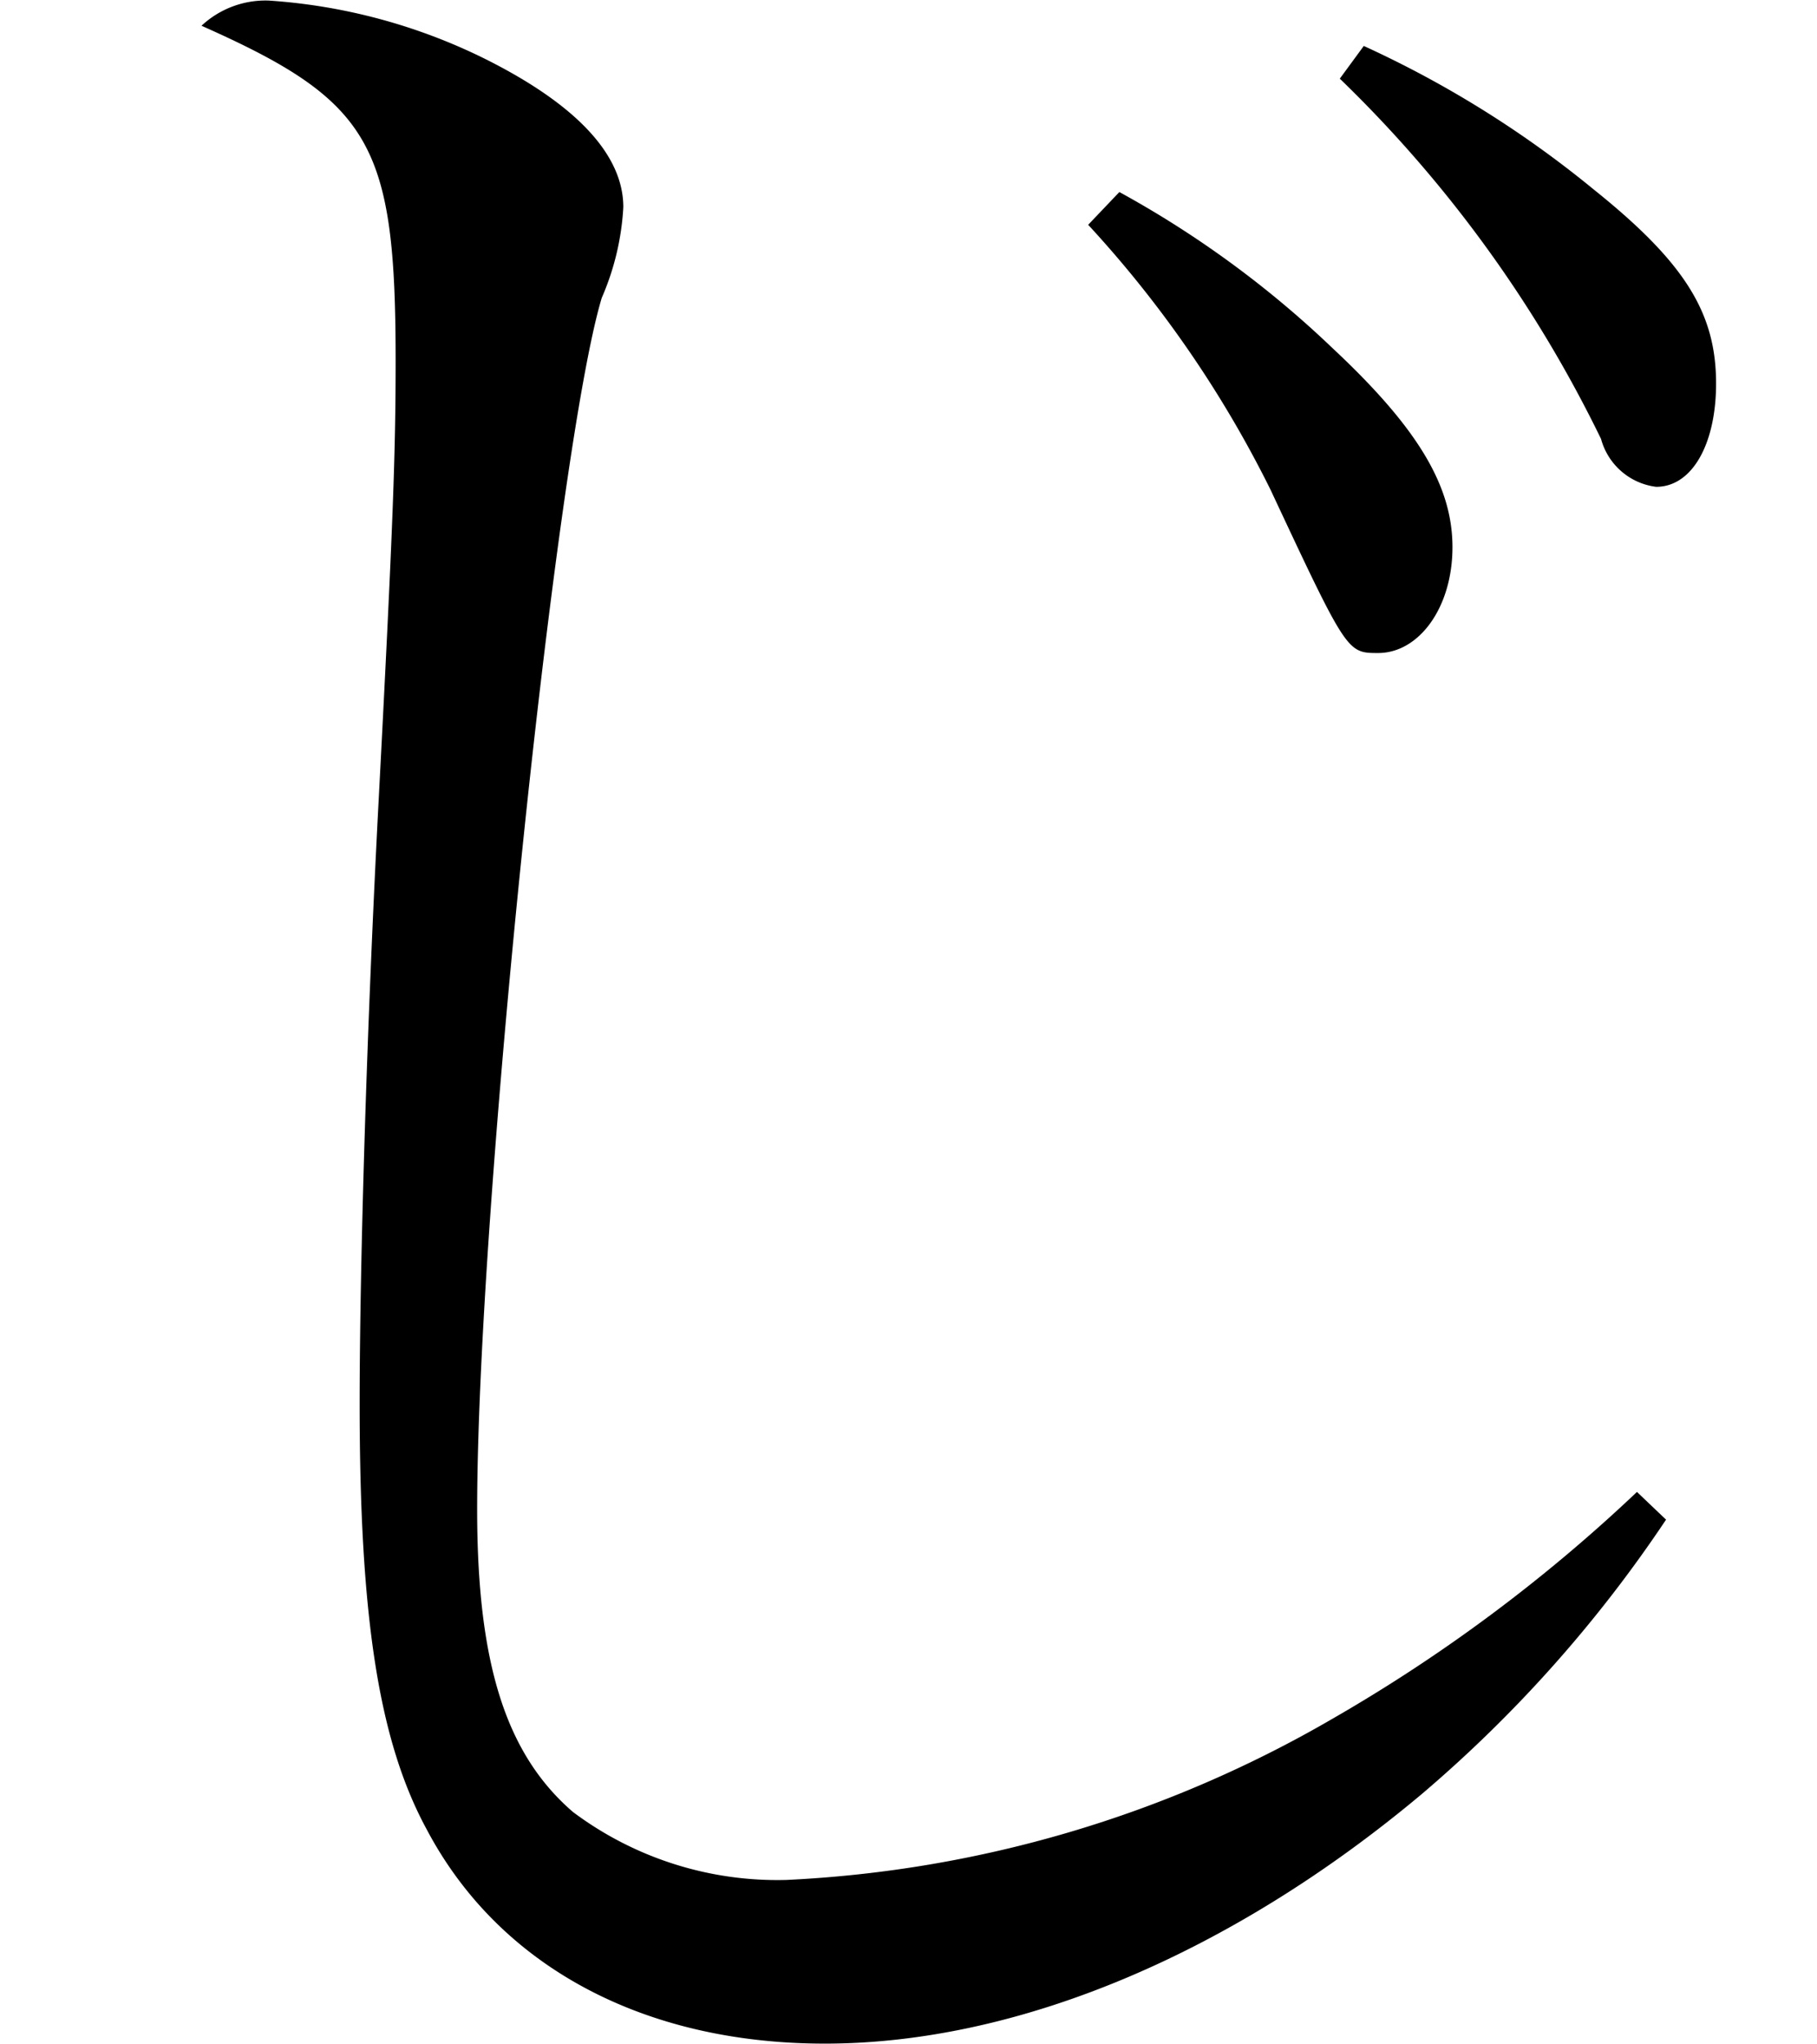
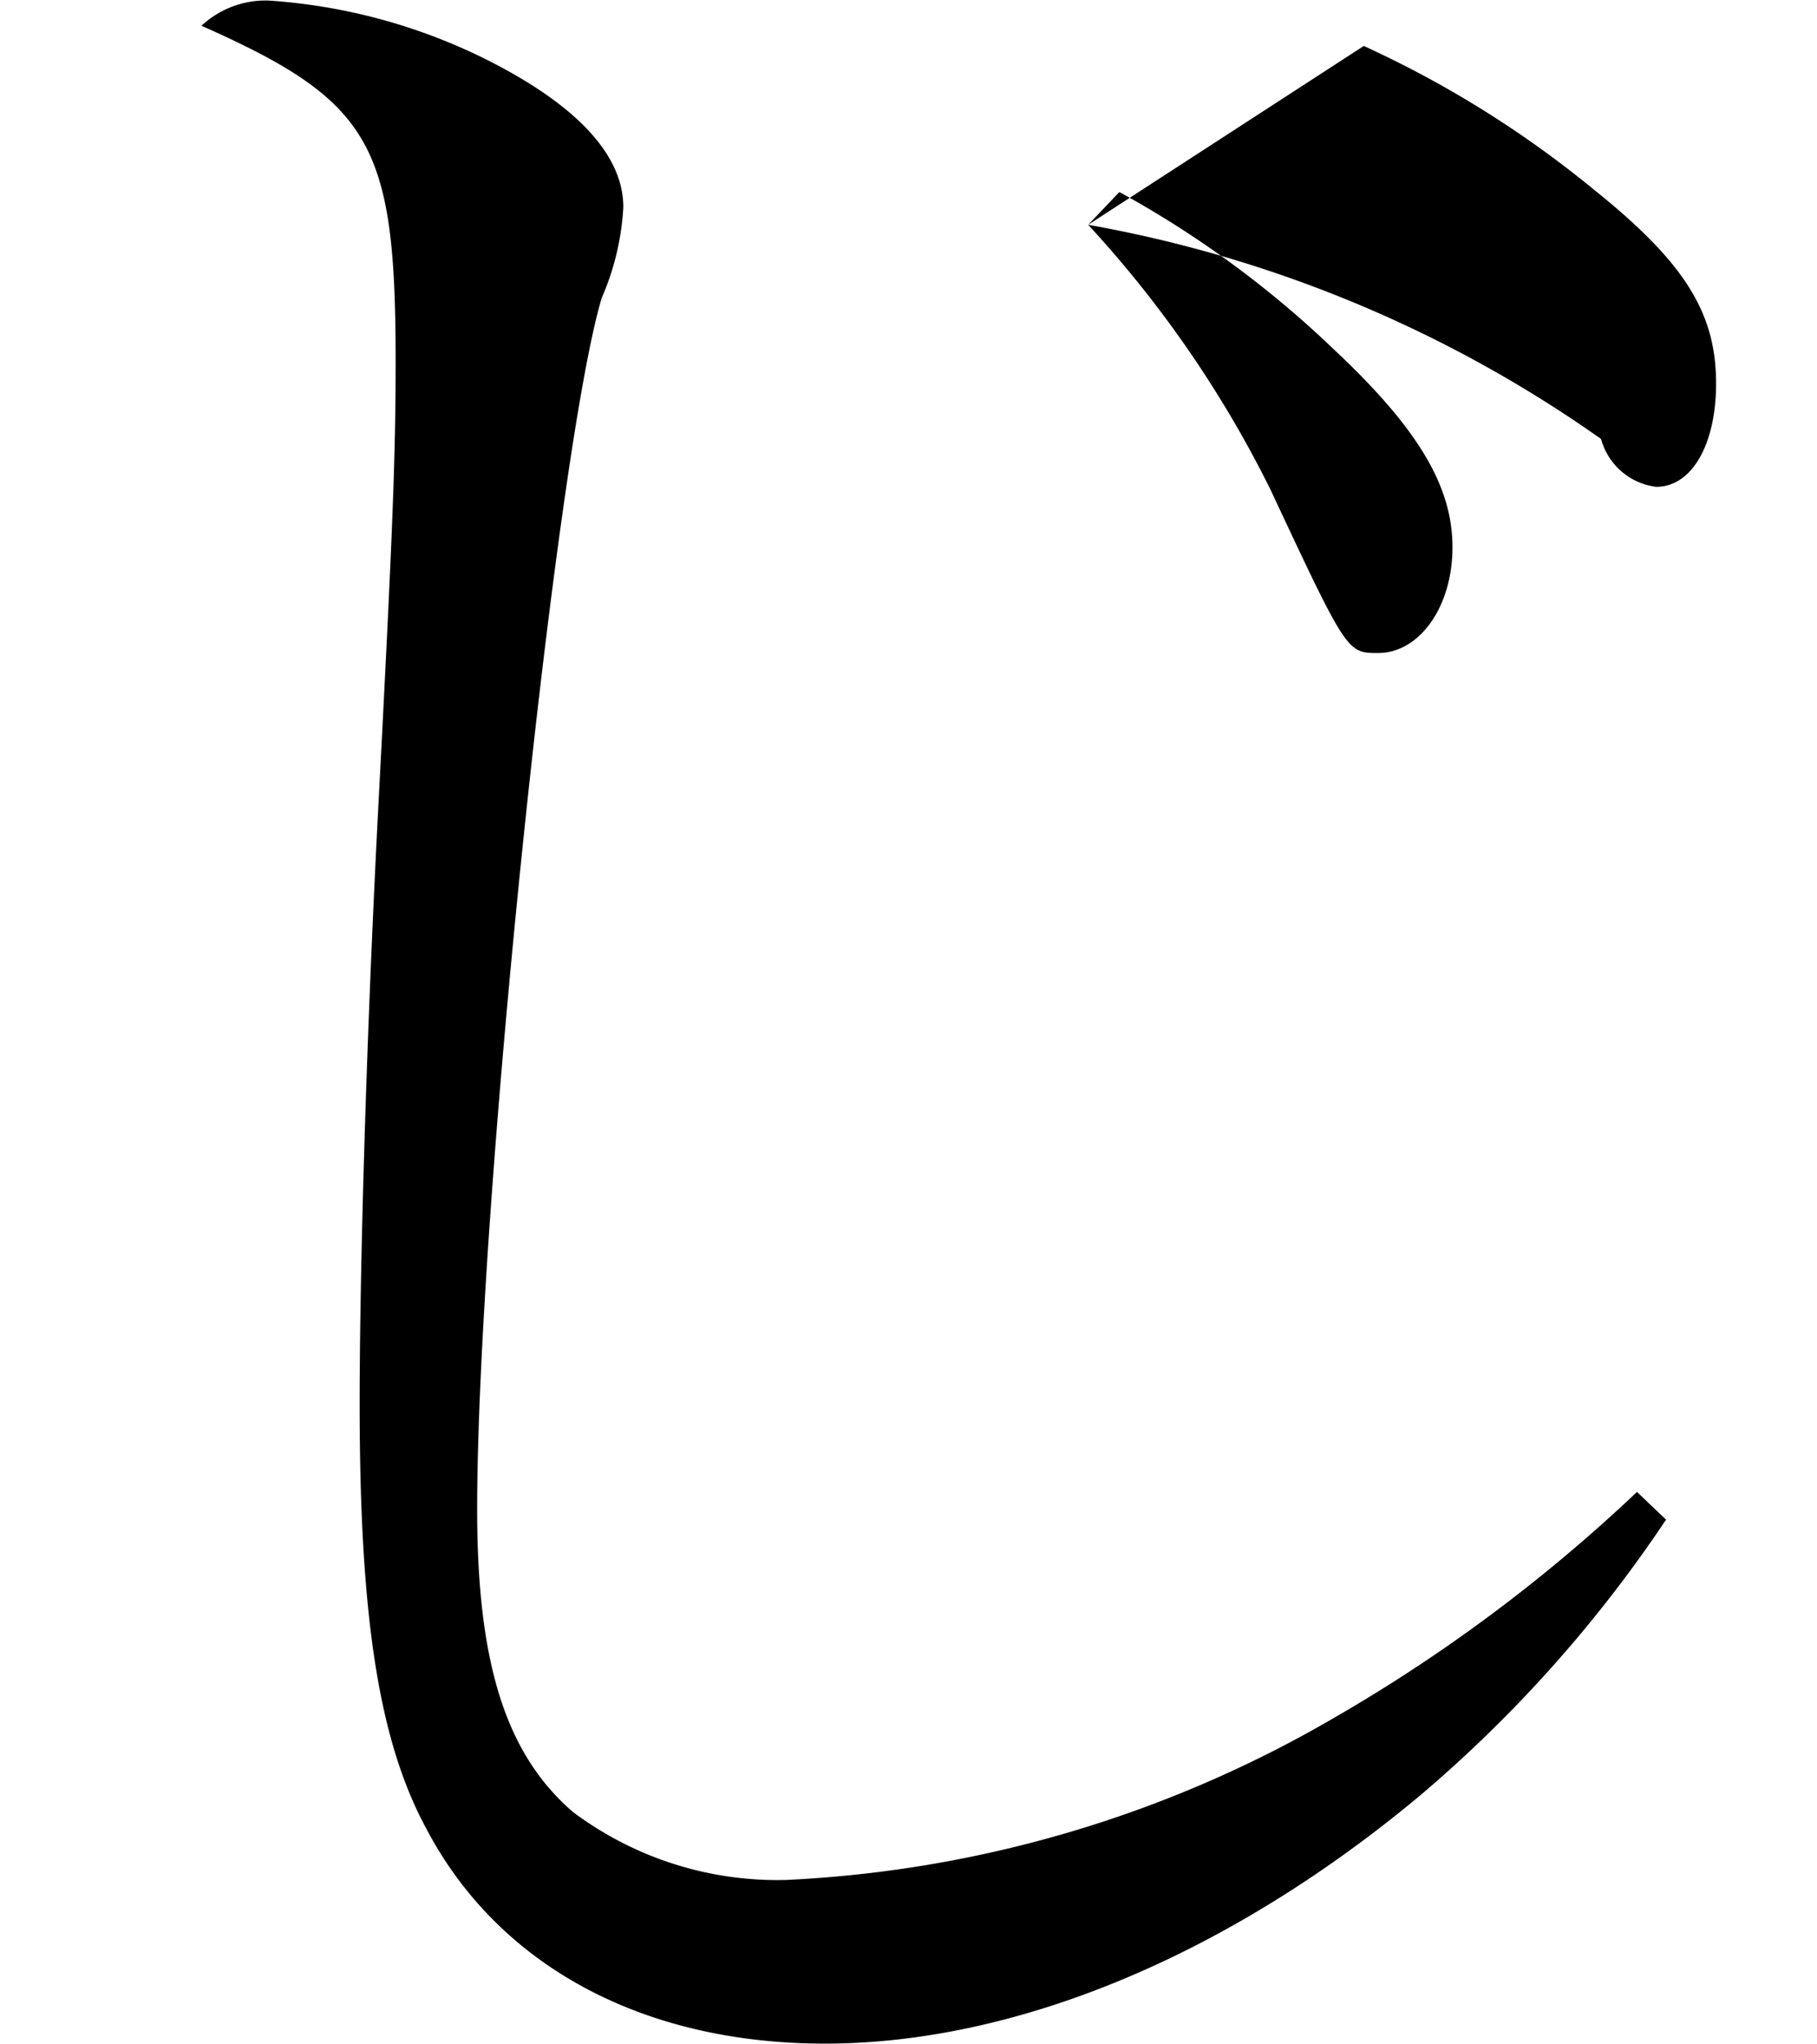
<svg xmlns="http://www.w3.org/2000/svg" width="36.062" height="40.562" viewBox="0 0 36.062 40.562">
  <defs>
    <style>
      .cls-1 {
        fill-rule: evenodd;
      }
    </style>
  </defs>
-   <path id="ai_ttl-ji.svg" class="cls-1" d="M86.083,30.826a31.9,31.9,0,0,1-6.041,4.5,23.793,23.793,0,0,1-10.845,3.2,6.765,6.765,0,0,1-4.233-1.35c-1.332-1.15-1.9-2.95-1.9-6,0-5.9,1.57-21.047,2.473-24.046a5.21,5.21,0,0,0,.428-1.8c0-1.05-.951-2.05-2.759-2.95a11.358,11.358,0,0,0-4.281-1.15,1.863,1.863,0,0,0-1.332.5c3.377,1.5,3.853,2.35,3.853,6.649,0,1.8-.048,3.2-0.333,8.649-0.238,4.5-.381,9.3-0.381,12.048,0,4.249.381,6.7,1.332,8.449,1.427,2.7,4.281,4.249,7.9,4.249,3.853,0,8.086-1.8,11.844-4.949a26.32,26.32,0,0,0,4.852-5.449ZM75.191,5.68a22.391,22.391,0,0,1,3.615,5.249c1.522,3.249,1.522,3.249,2.14,3.249,0.809,0,1.475-.9,1.475-2.1S81.755,9.73,80.043,8.13a20.055,20.055,0,0,0-4.233-3.1Zm4.994-2.9A25.324,25.324,0,0,1,85.37,9.93a1.3,1.3,0,0,0,1.094.95c0.714,0,1.189-.85,1.189-2.05,0-1.4-.618-2.4-2.426-3.849a20.847,20.847,0,0,0-4.566-2.85Z" transform="translate(-53.594 -1.219)" />
+   <path id="ai_ttl-ji.svg" class="cls-1" d="M86.083,30.826a31.9,31.9,0,0,1-6.041,4.5,23.793,23.793,0,0,1-10.845,3.2,6.765,6.765,0,0,1-4.233-1.35c-1.332-1.15-1.9-2.95-1.9-6,0-5.9,1.57-21.047,2.473-24.046a5.21,5.21,0,0,0,.428-1.8c0-1.05-.951-2.05-2.759-2.95a11.358,11.358,0,0,0-4.281-1.15,1.863,1.863,0,0,0-1.332.5c3.377,1.5,3.853,2.35,3.853,6.649,0,1.8-.048,3.2-0.333,8.649-0.238,4.5-.381,9.3-0.381,12.048,0,4.249.381,6.7,1.332,8.449,1.427,2.7,4.281,4.249,7.9,4.249,3.853,0,8.086-1.8,11.844-4.949a26.32,26.32,0,0,0,4.852-5.449ZM75.191,5.68a22.391,22.391,0,0,1,3.615,5.249c1.522,3.249,1.522,3.249,2.14,3.249,0.809,0,1.475-.9,1.475-2.1S81.755,9.73,80.043,8.13a20.055,20.055,0,0,0-4.233-3.1ZA25.324,25.324,0,0,1,85.37,9.93a1.3,1.3,0,0,0,1.094.95c0.714,0,1.189-.85,1.189-2.05,0-1.4-.618-2.4-2.426-3.849a20.847,20.847,0,0,0-4.566-2.85Z" transform="translate(-53.594 -1.219)" />
</svg>